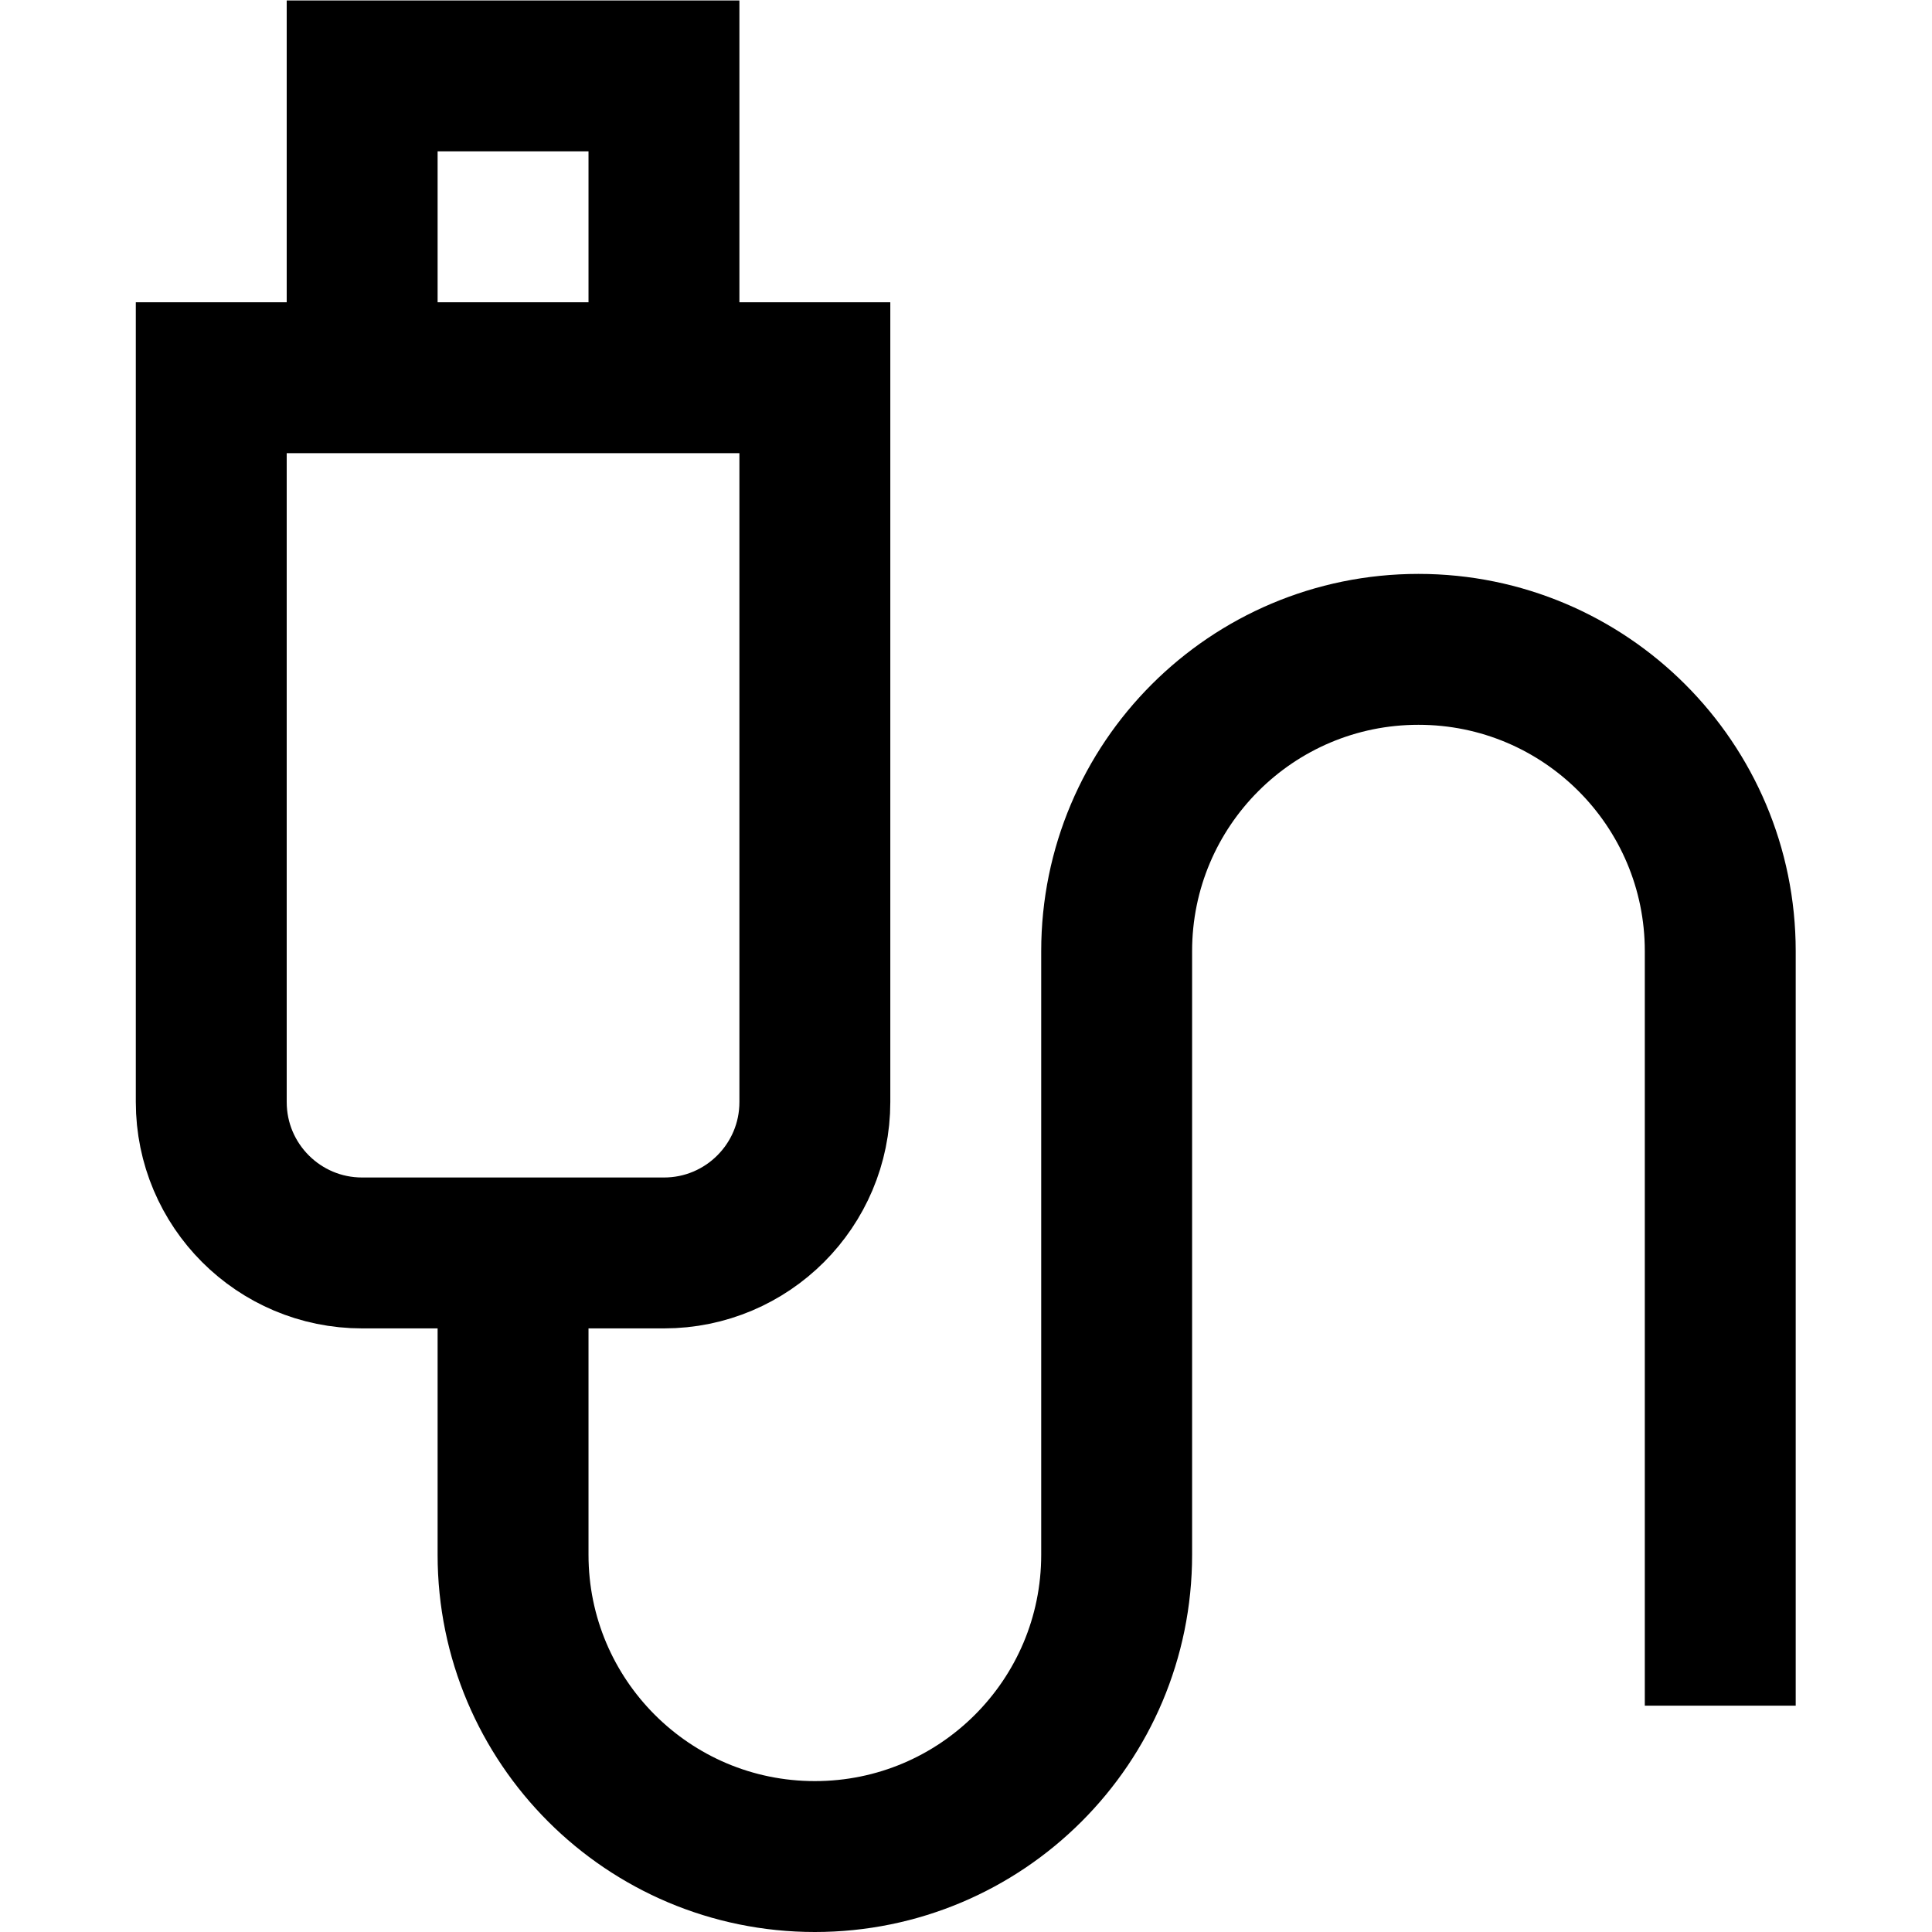
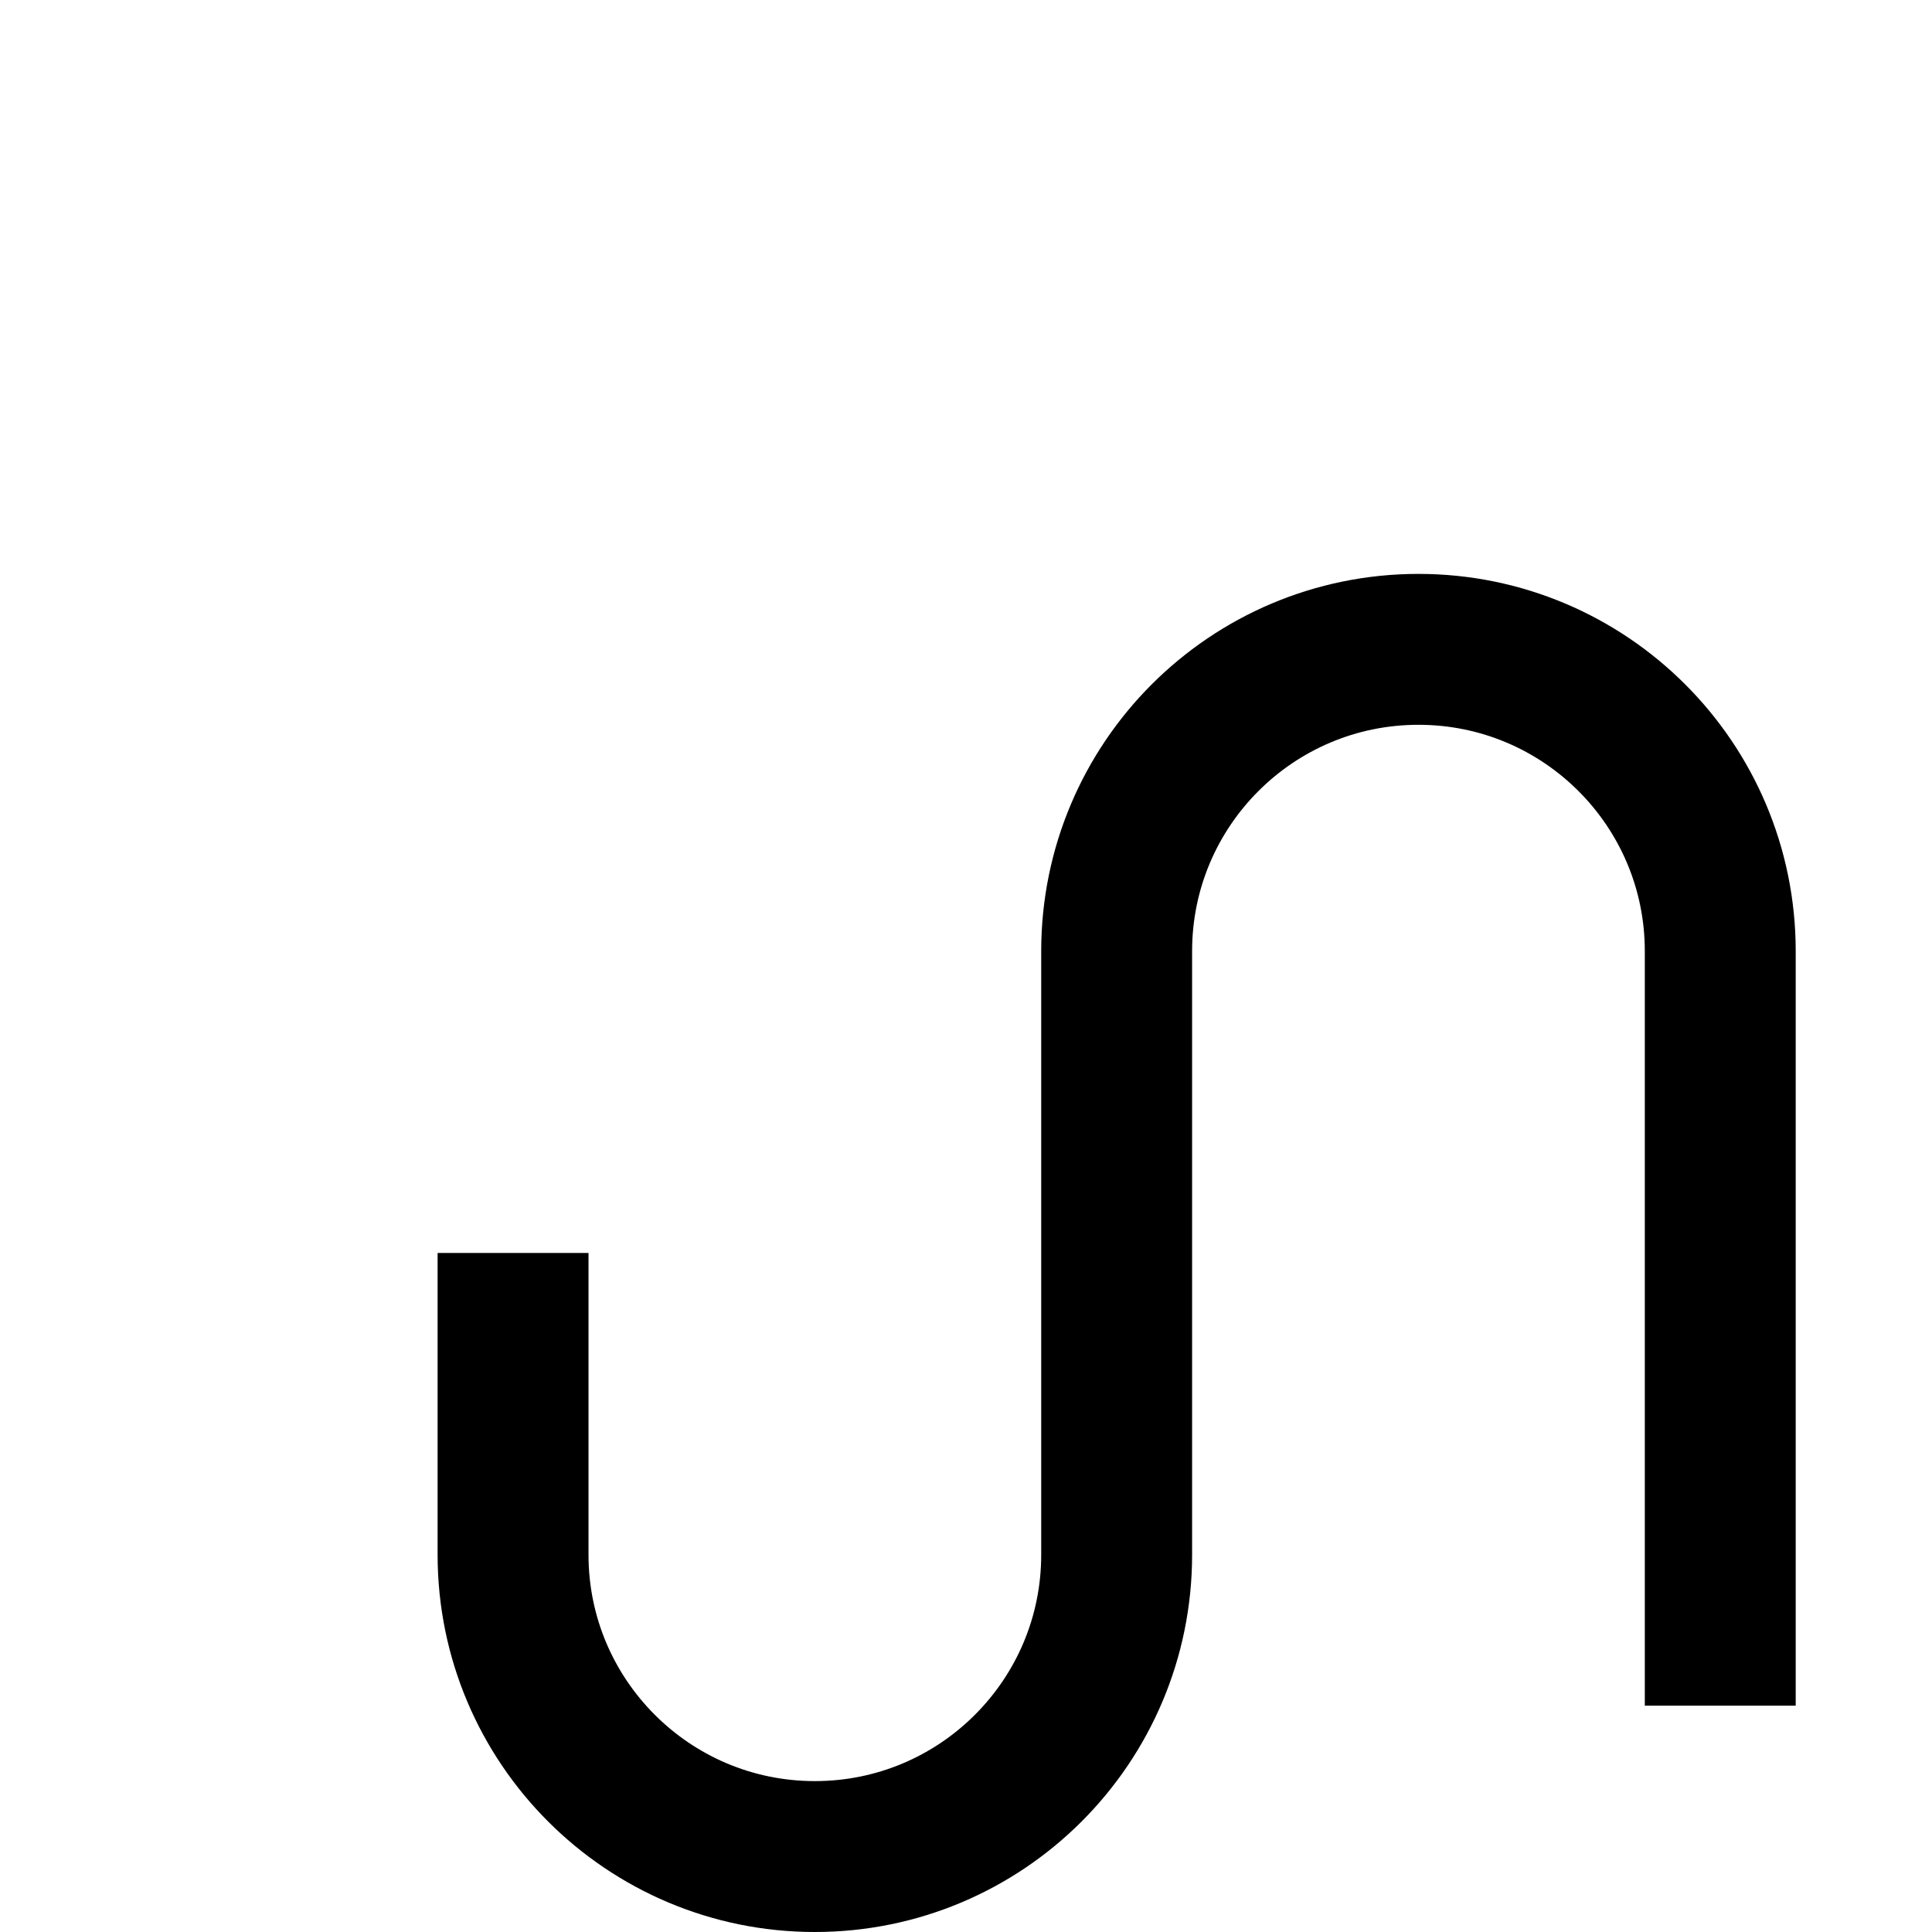
<svg xmlns="http://www.w3.org/2000/svg" version="1.1" id="svg1851" xml:space="preserve" width="682.667" height="682.667" viewBox="0 0 682.667 682.667">
  <defs id="defs1855">
    <clipPath clipPathUnits="userSpaceOnUse" id="clipPath1865">
      <path d="M 0,512 H 512 V 0 H 0 Z" id="path1863" />
    </clipPath>
  </defs>
  <g id="g1857" transform="matrix(1.333,0,0,-1.333,0,682.667)">
    <g id="g1859">
      <g id="g1861" clip-path="url(#clipPath1865)">
        <g id="g1867" transform="translate(96,412)">
-           <path d="M 0,0 V 80 H 80 V 0" style="fill:none;stroke:#000000;stroke-width:40;stroke-linecap:butt;stroke-linejoin:miter;stroke-miterlimit:10;stroke-dasharray:none;stroke-opacity:1" id="path1869" />
-         </g>
+           </g>
        <g id="g1871" transform="translate(216,220)">
-           <path d="m 0,0 c 0,-22.091 -17.909,-40 -40,-40 h -80 c -22.091,0 -40,17.909 -40,40 V 192 H 0 Z" style="fill:none;stroke:#000000;stroke-width:40;stroke-linecap:butt;stroke-linejoin:miter;stroke-miterlimit:10;stroke-dasharray:none;stroke-opacity:1" id="path1873" />
-         </g>
+           </g>
        <g id="g1875" transform="translate(136,180)">
          <path d="m 0,0 v -80 c 0,-44.183 35.817,-80 80,-80 44.183,0 80,35.817 80,80 V 80 c 0,44.183 35.817,80 80,80 44.183,0 80,-35.817 80,-80 v -200" style="fill:none;stroke:#000000;stroke-width:40;stroke-linecap:butt;stroke-linejoin:miter;stroke-miterlimit:10;stroke-dasharray:none;stroke-opacity:1" id="path1877" />
        </g>
      </g>
    </g>
  </g>
</svg>